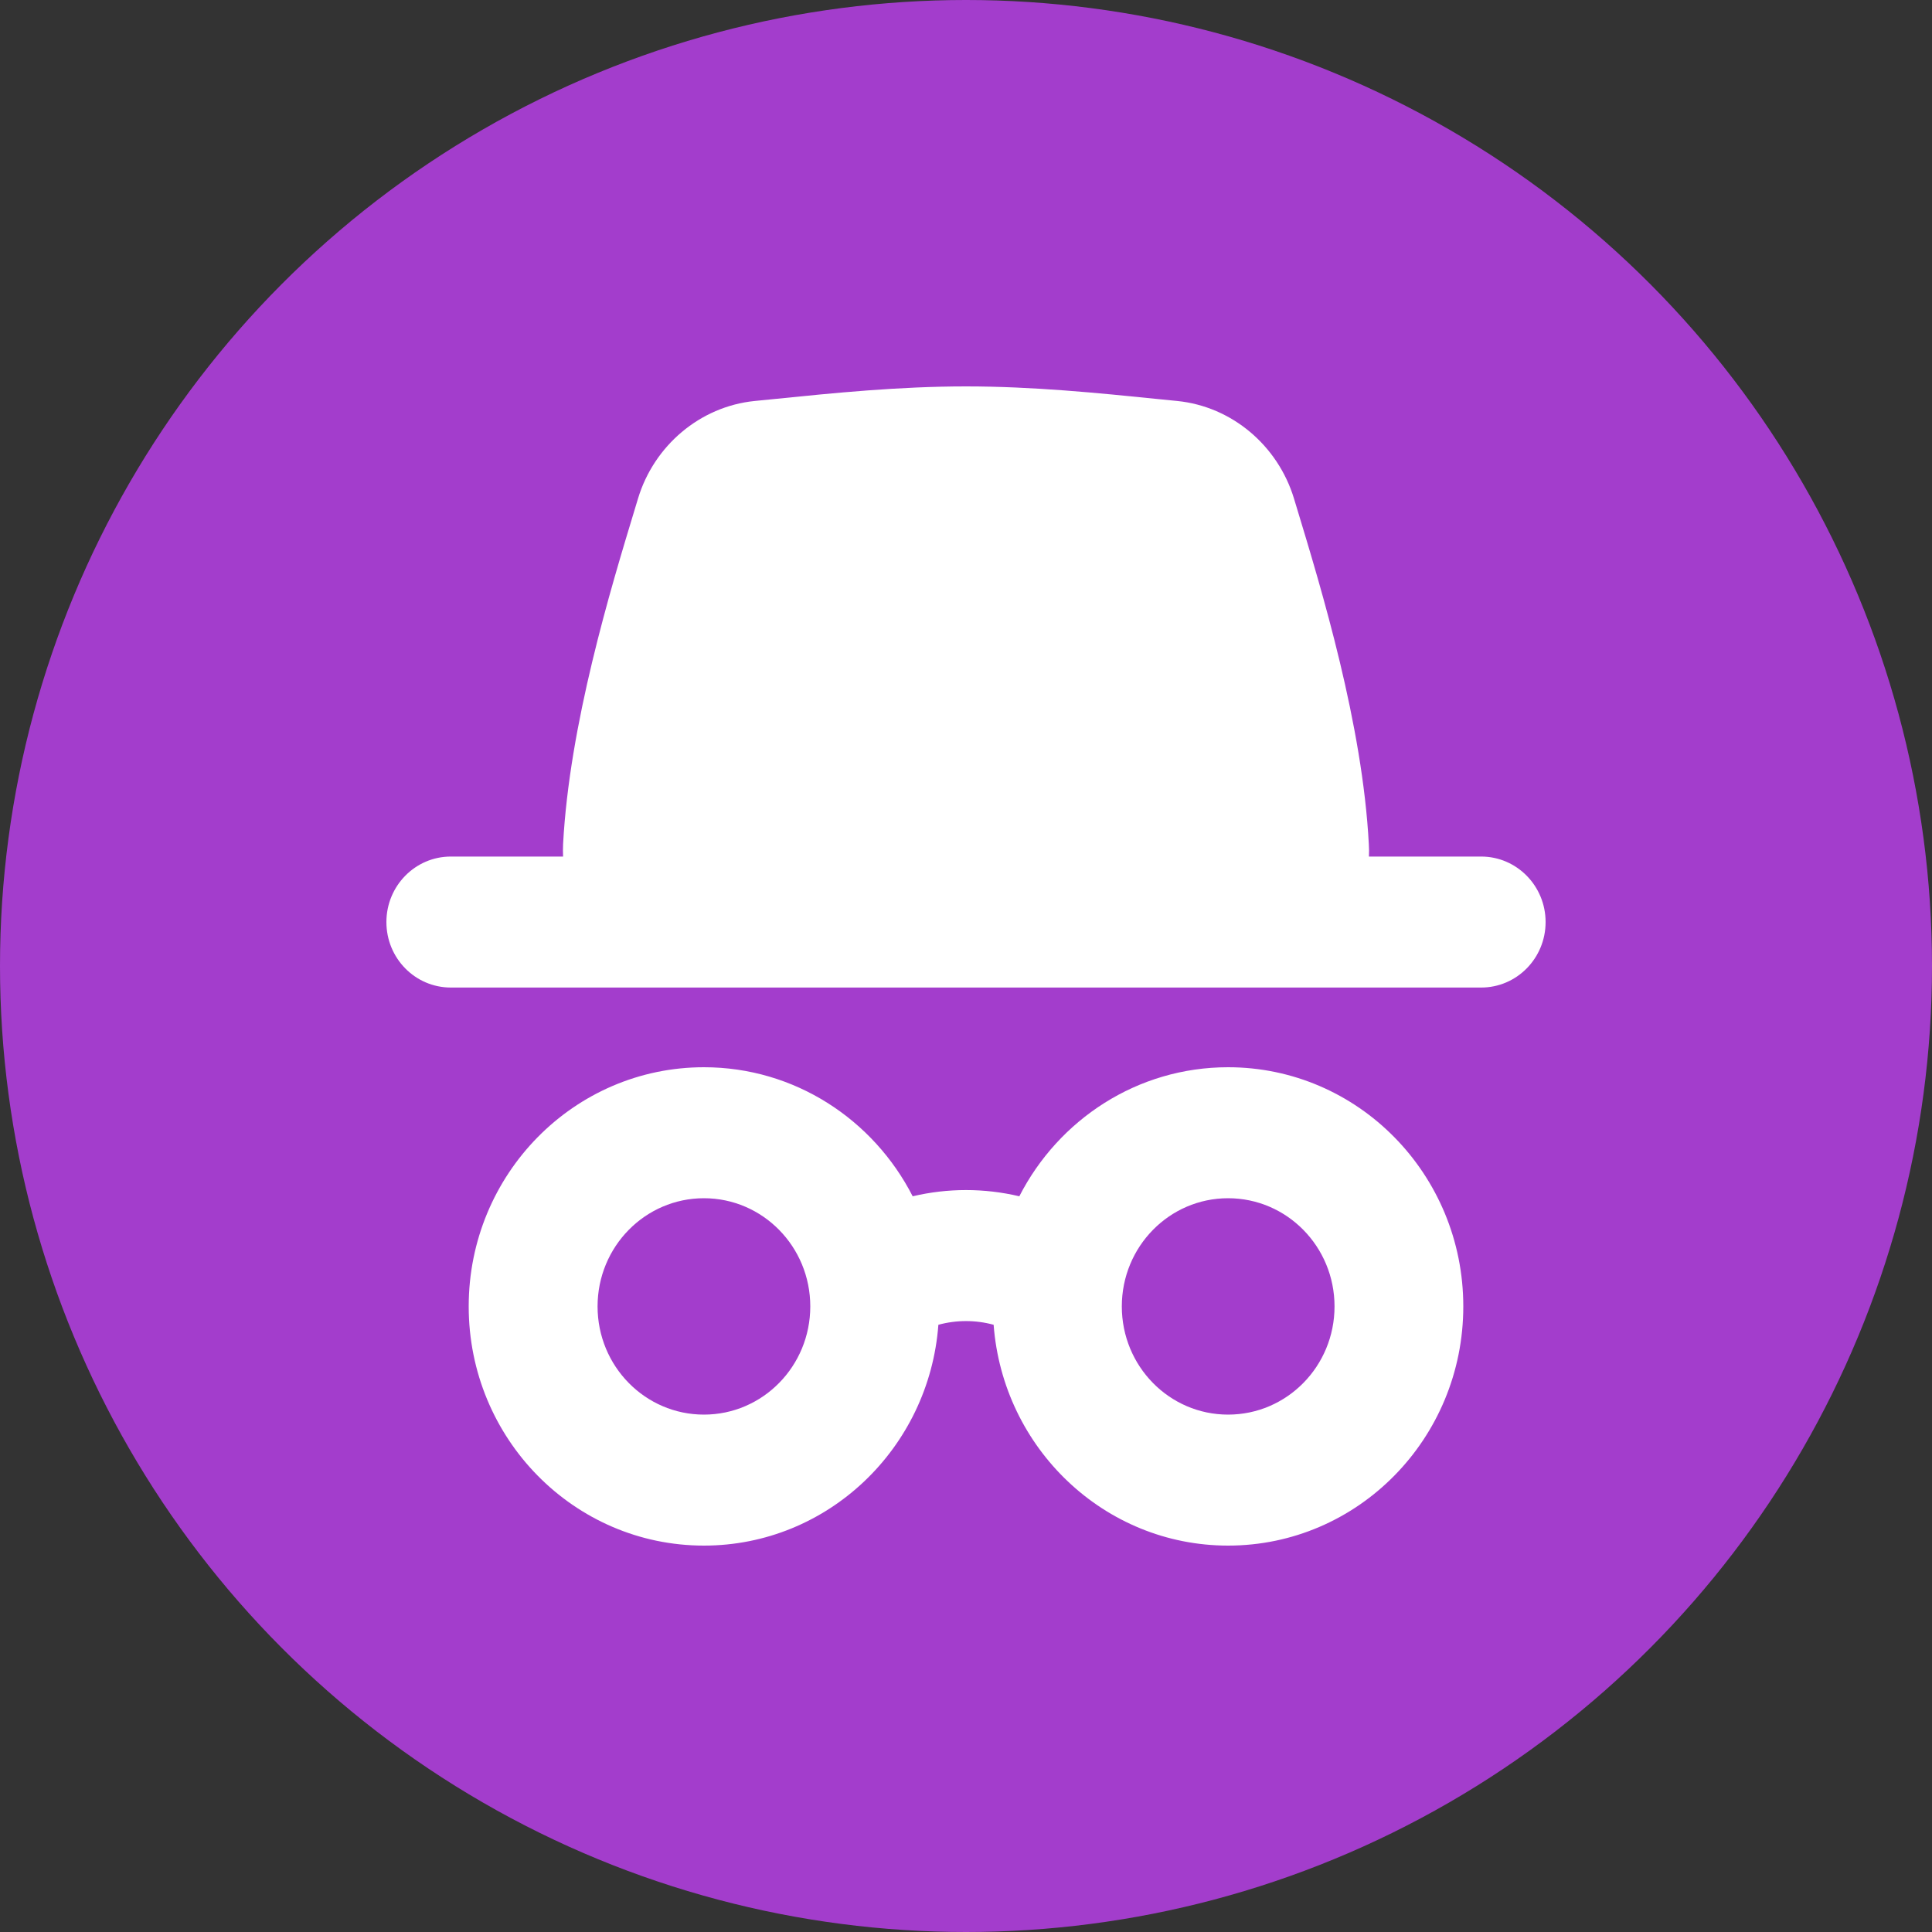
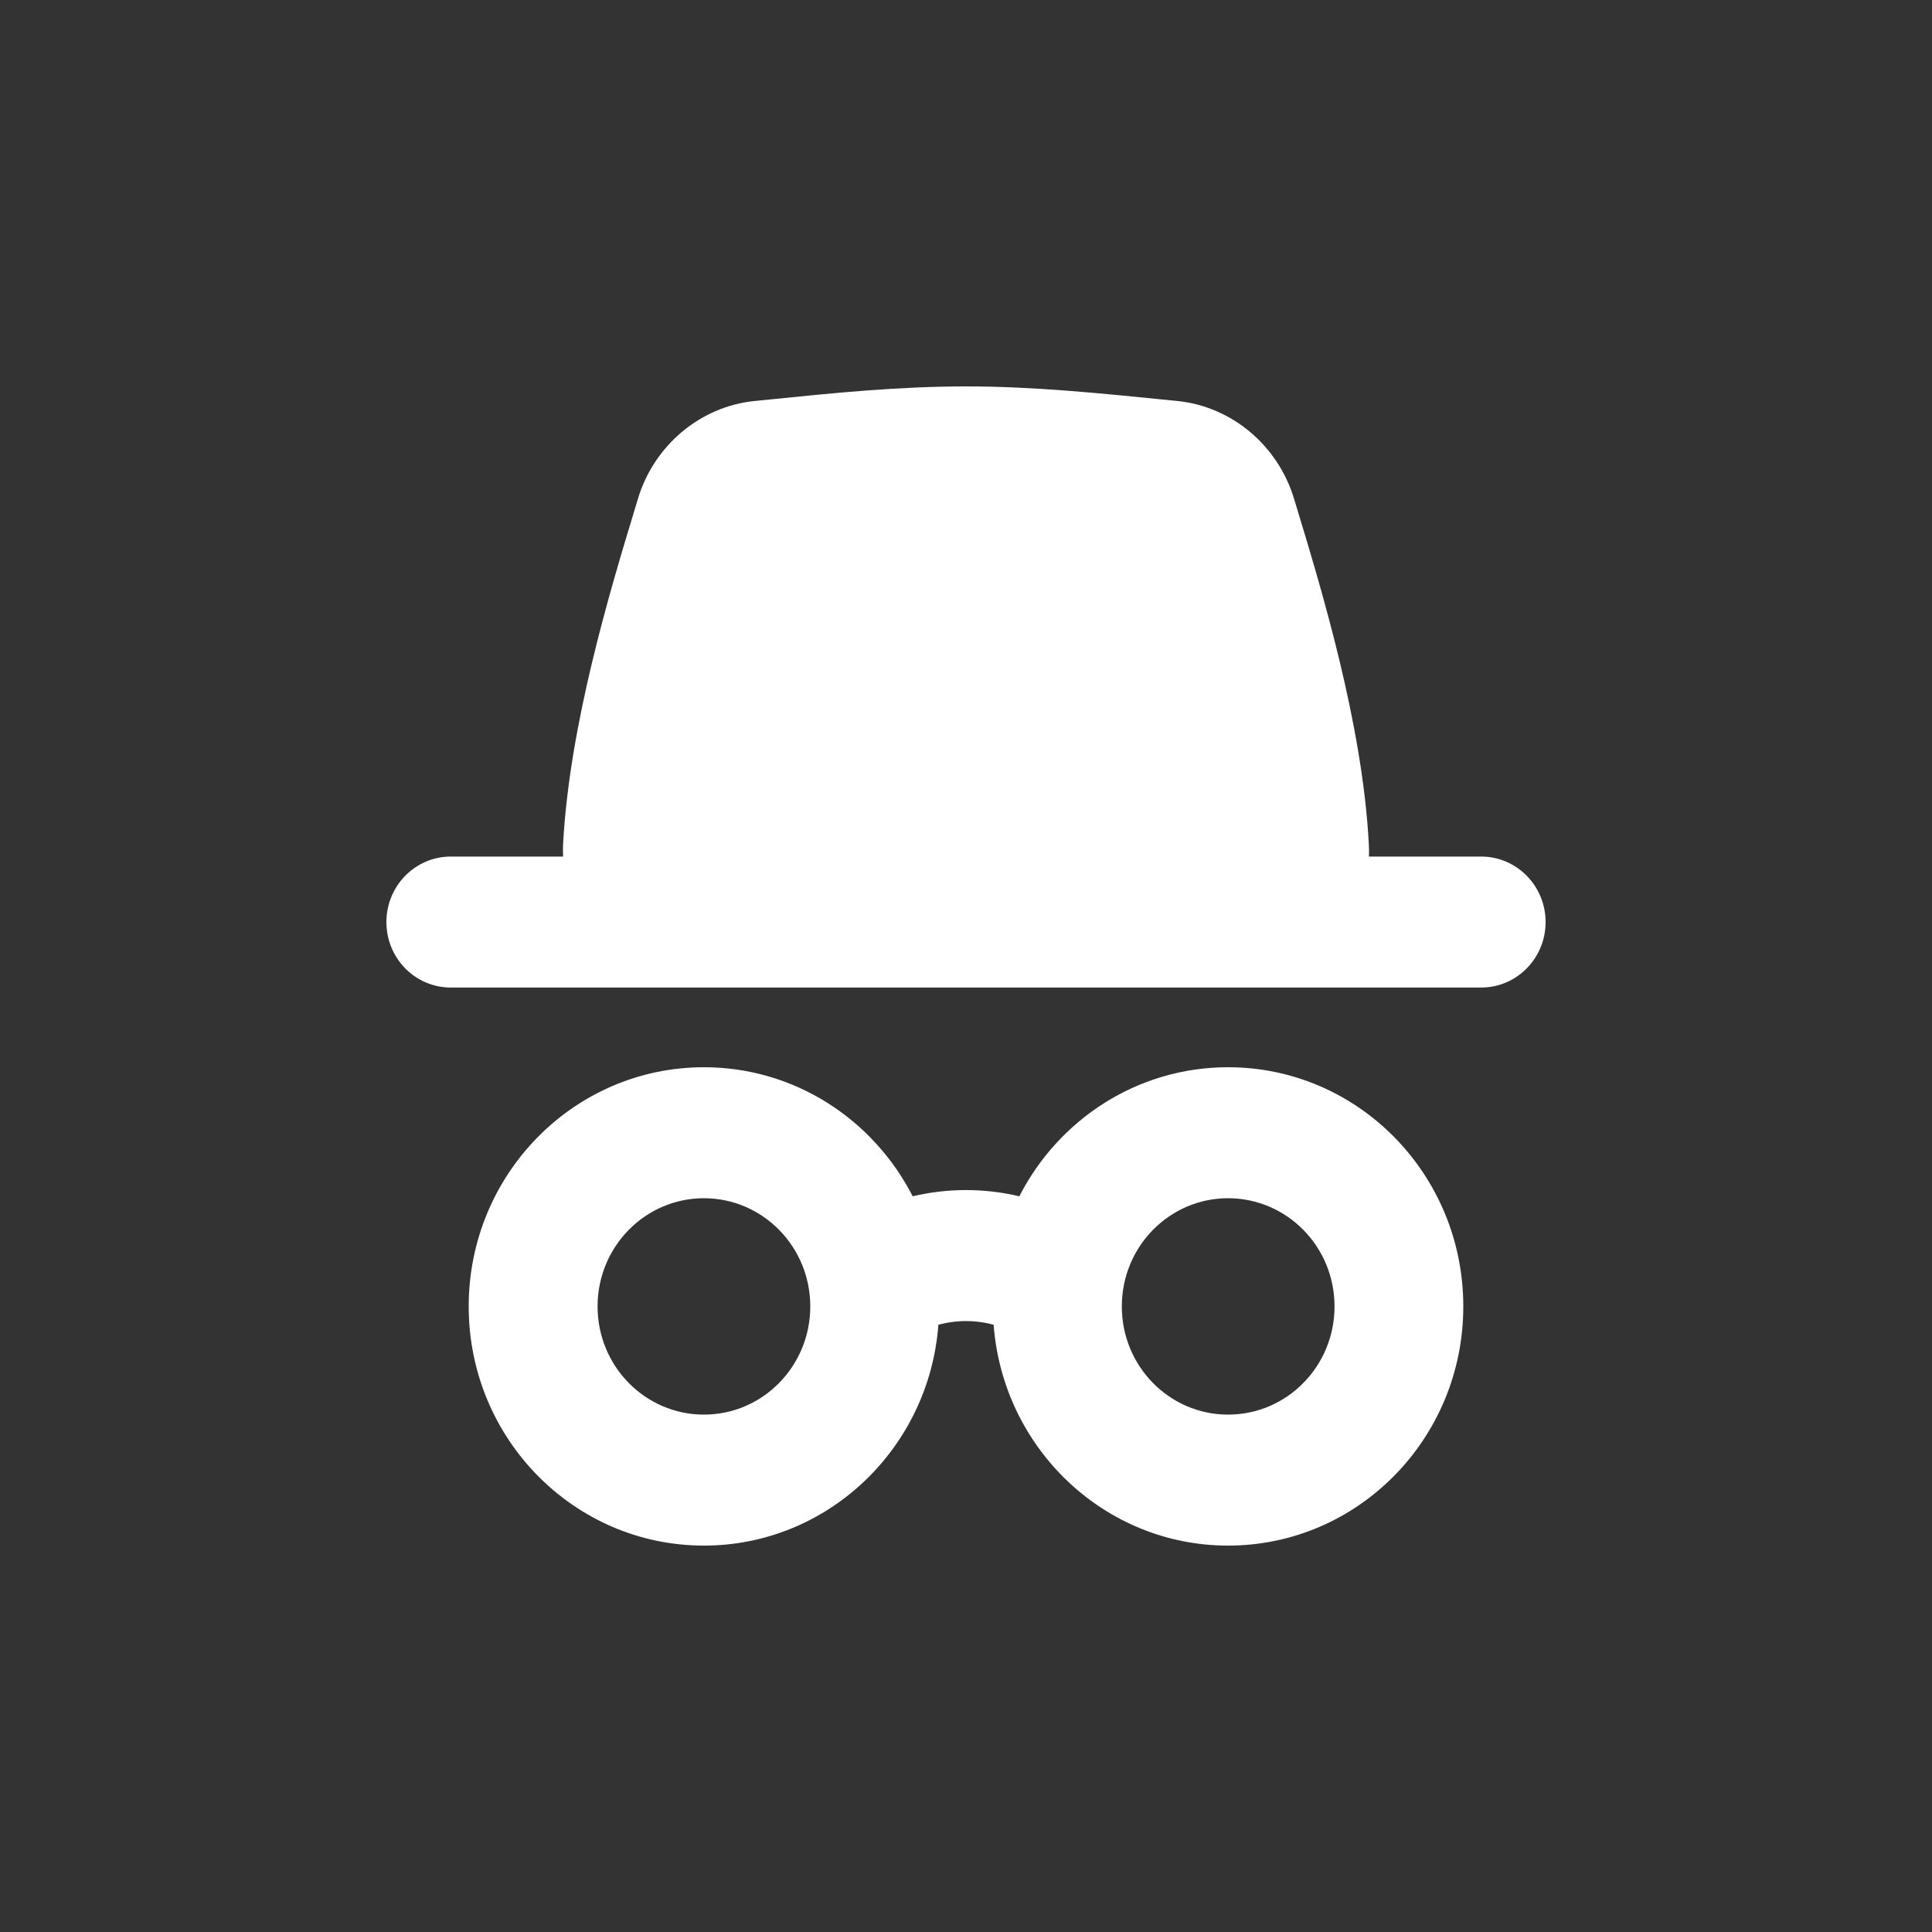
<svg xmlns="http://www.w3.org/2000/svg" width="20" height="20" viewBox="0 0 20 20" fill="none">
  <rect x="0" y="0" width="20" height="20" fill="#333333" stroke="none" />
-   <circle cx="10" cy="10" r="10" fill="#A33DCC" />
-   <path fill-rule="evenodd" clip-rule="evenodd" d="M10 4C9.307 4 8.631 4.068 8.003 4.132L7.812 4.151C7.246 4.208 6.77 4.614 6.605 5.16L6.579 5.246V5.246C6.316 6.112 5.895 7.5 5.829 8.739C5.827 8.782 5.827 8.825 5.829 8.867H4.667C4.298 8.867 4 9.171 4 9.545C4 9.92 4.298 10.223 4.667 10.223H15.333C15.701 10.223 16 9.92 16 9.545C16 9.171 15.701 8.867 15.333 8.867H14.171C14.173 8.825 14.173 8.782 14.17 8.739C14.105 7.5 13.684 6.112 13.421 5.246L13.395 5.16C13.229 4.614 12.754 4.208 12.187 4.151L11.997 4.132C11.368 4.068 10.693 4 10 4ZM10.286 13.714C10.099 13.663 9.901 13.663 9.714 13.714C9.619 14.992 8.568 16 7.287 16C5.942 16 4.852 14.892 4.852 13.524C4.852 12.156 5.942 11.048 7.287 11.048C8.227 11.048 9.042 11.59 9.448 12.384C9.811 12.298 10.189 12.298 10.552 12.384C10.958 11.59 11.773 11.048 12.713 11.048C14.058 11.048 15.148 12.156 15.148 13.524C15.148 14.892 14.058 16 12.713 16C11.432 16 10.382 14.992 10.286 13.714ZM7.287 12.404C6.679 12.404 6.186 12.905 6.186 13.524C6.186 14.143 6.679 14.644 7.287 14.644C7.895 14.644 8.388 14.143 8.388 13.524C8.388 12.905 7.895 12.404 7.287 12.404ZM11.613 13.524C11.613 12.905 12.105 12.404 12.713 12.404C13.322 12.404 13.815 12.905 13.815 13.524C13.815 14.143 13.322 14.644 12.713 14.644C12.105 14.644 11.613 14.143 11.613 13.524Z" fill="white" />
+   <path fill-rule="evenodd" clip-rule="evenodd" d="M10 4C9.307 4 8.631 4.068 8.003 4.132L7.812 4.151C7.246 4.208 6.77 4.614 6.605 5.16L6.579 5.246V5.246C6.316 6.112 5.895 7.5 5.829 8.739C5.827 8.782 5.827 8.825 5.829 8.867H4.667C4.298 8.867 4 9.171 4 9.545C4 9.92 4.298 10.223 4.667 10.223H15.333C15.701 10.223 16 9.92 16 9.545C16 9.171 15.701 8.867 15.333 8.867H14.171C14.173 8.825 14.173 8.782 14.17 8.739C14.105 7.5 13.684 6.112 13.421 5.246L13.395 5.16C13.229 4.614 12.754 4.208 12.187 4.151C11.368 4.068 10.693 4 10 4ZM10.286 13.714C10.099 13.663 9.901 13.663 9.714 13.714C9.619 14.992 8.568 16 7.287 16C5.942 16 4.852 14.892 4.852 13.524C4.852 12.156 5.942 11.048 7.287 11.048C8.227 11.048 9.042 11.59 9.448 12.384C9.811 12.298 10.189 12.298 10.552 12.384C10.958 11.59 11.773 11.048 12.713 11.048C14.058 11.048 15.148 12.156 15.148 13.524C15.148 14.892 14.058 16 12.713 16C11.432 16 10.382 14.992 10.286 13.714ZM7.287 12.404C6.679 12.404 6.186 12.905 6.186 13.524C6.186 14.143 6.679 14.644 7.287 14.644C7.895 14.644 8.388 14.143 8.388 13.524C8.388 12.905 7.895 12.404 7.287 12.404ZM11.613 13.524C11.613 12.905 12.105 12.404 12.713 12.404C13.322 12.404 13.815 12.905 13.815 13.524C13.815 14.143 13.322 14.644 12.713 14.644C12.105 14.644 11.613 14.143 11.613 13.524Z" fill="white" />
</svg>